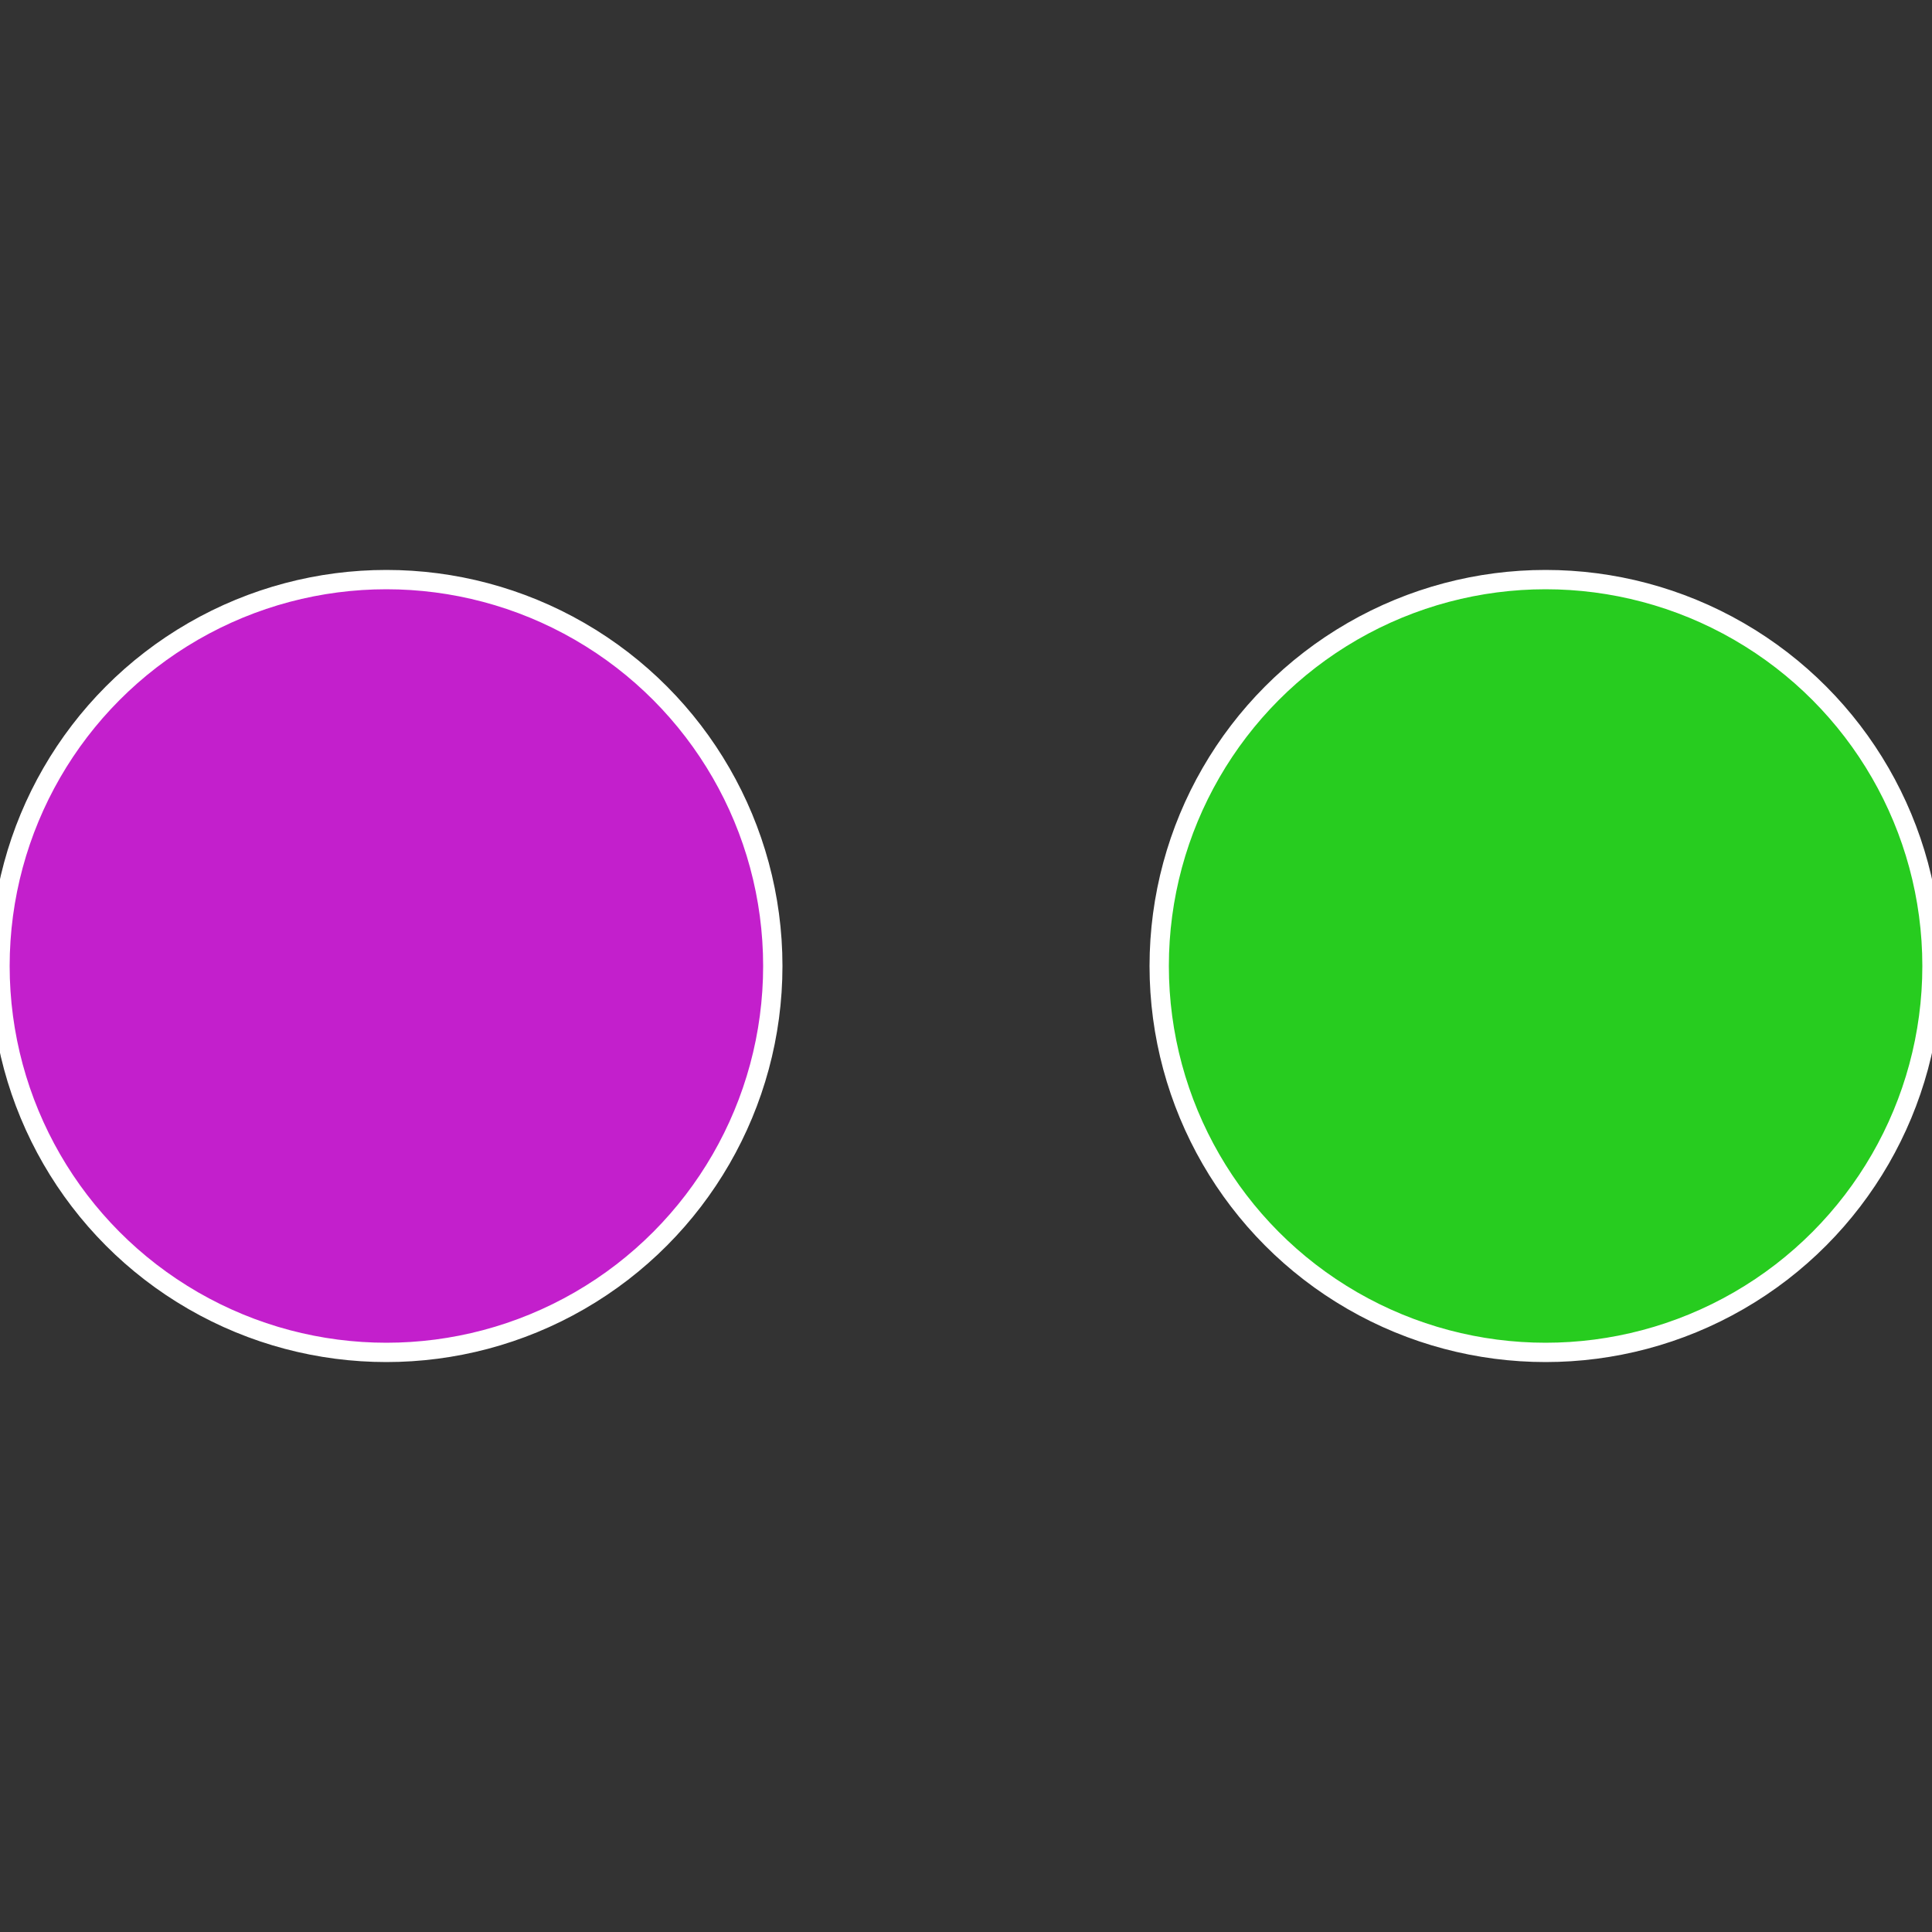
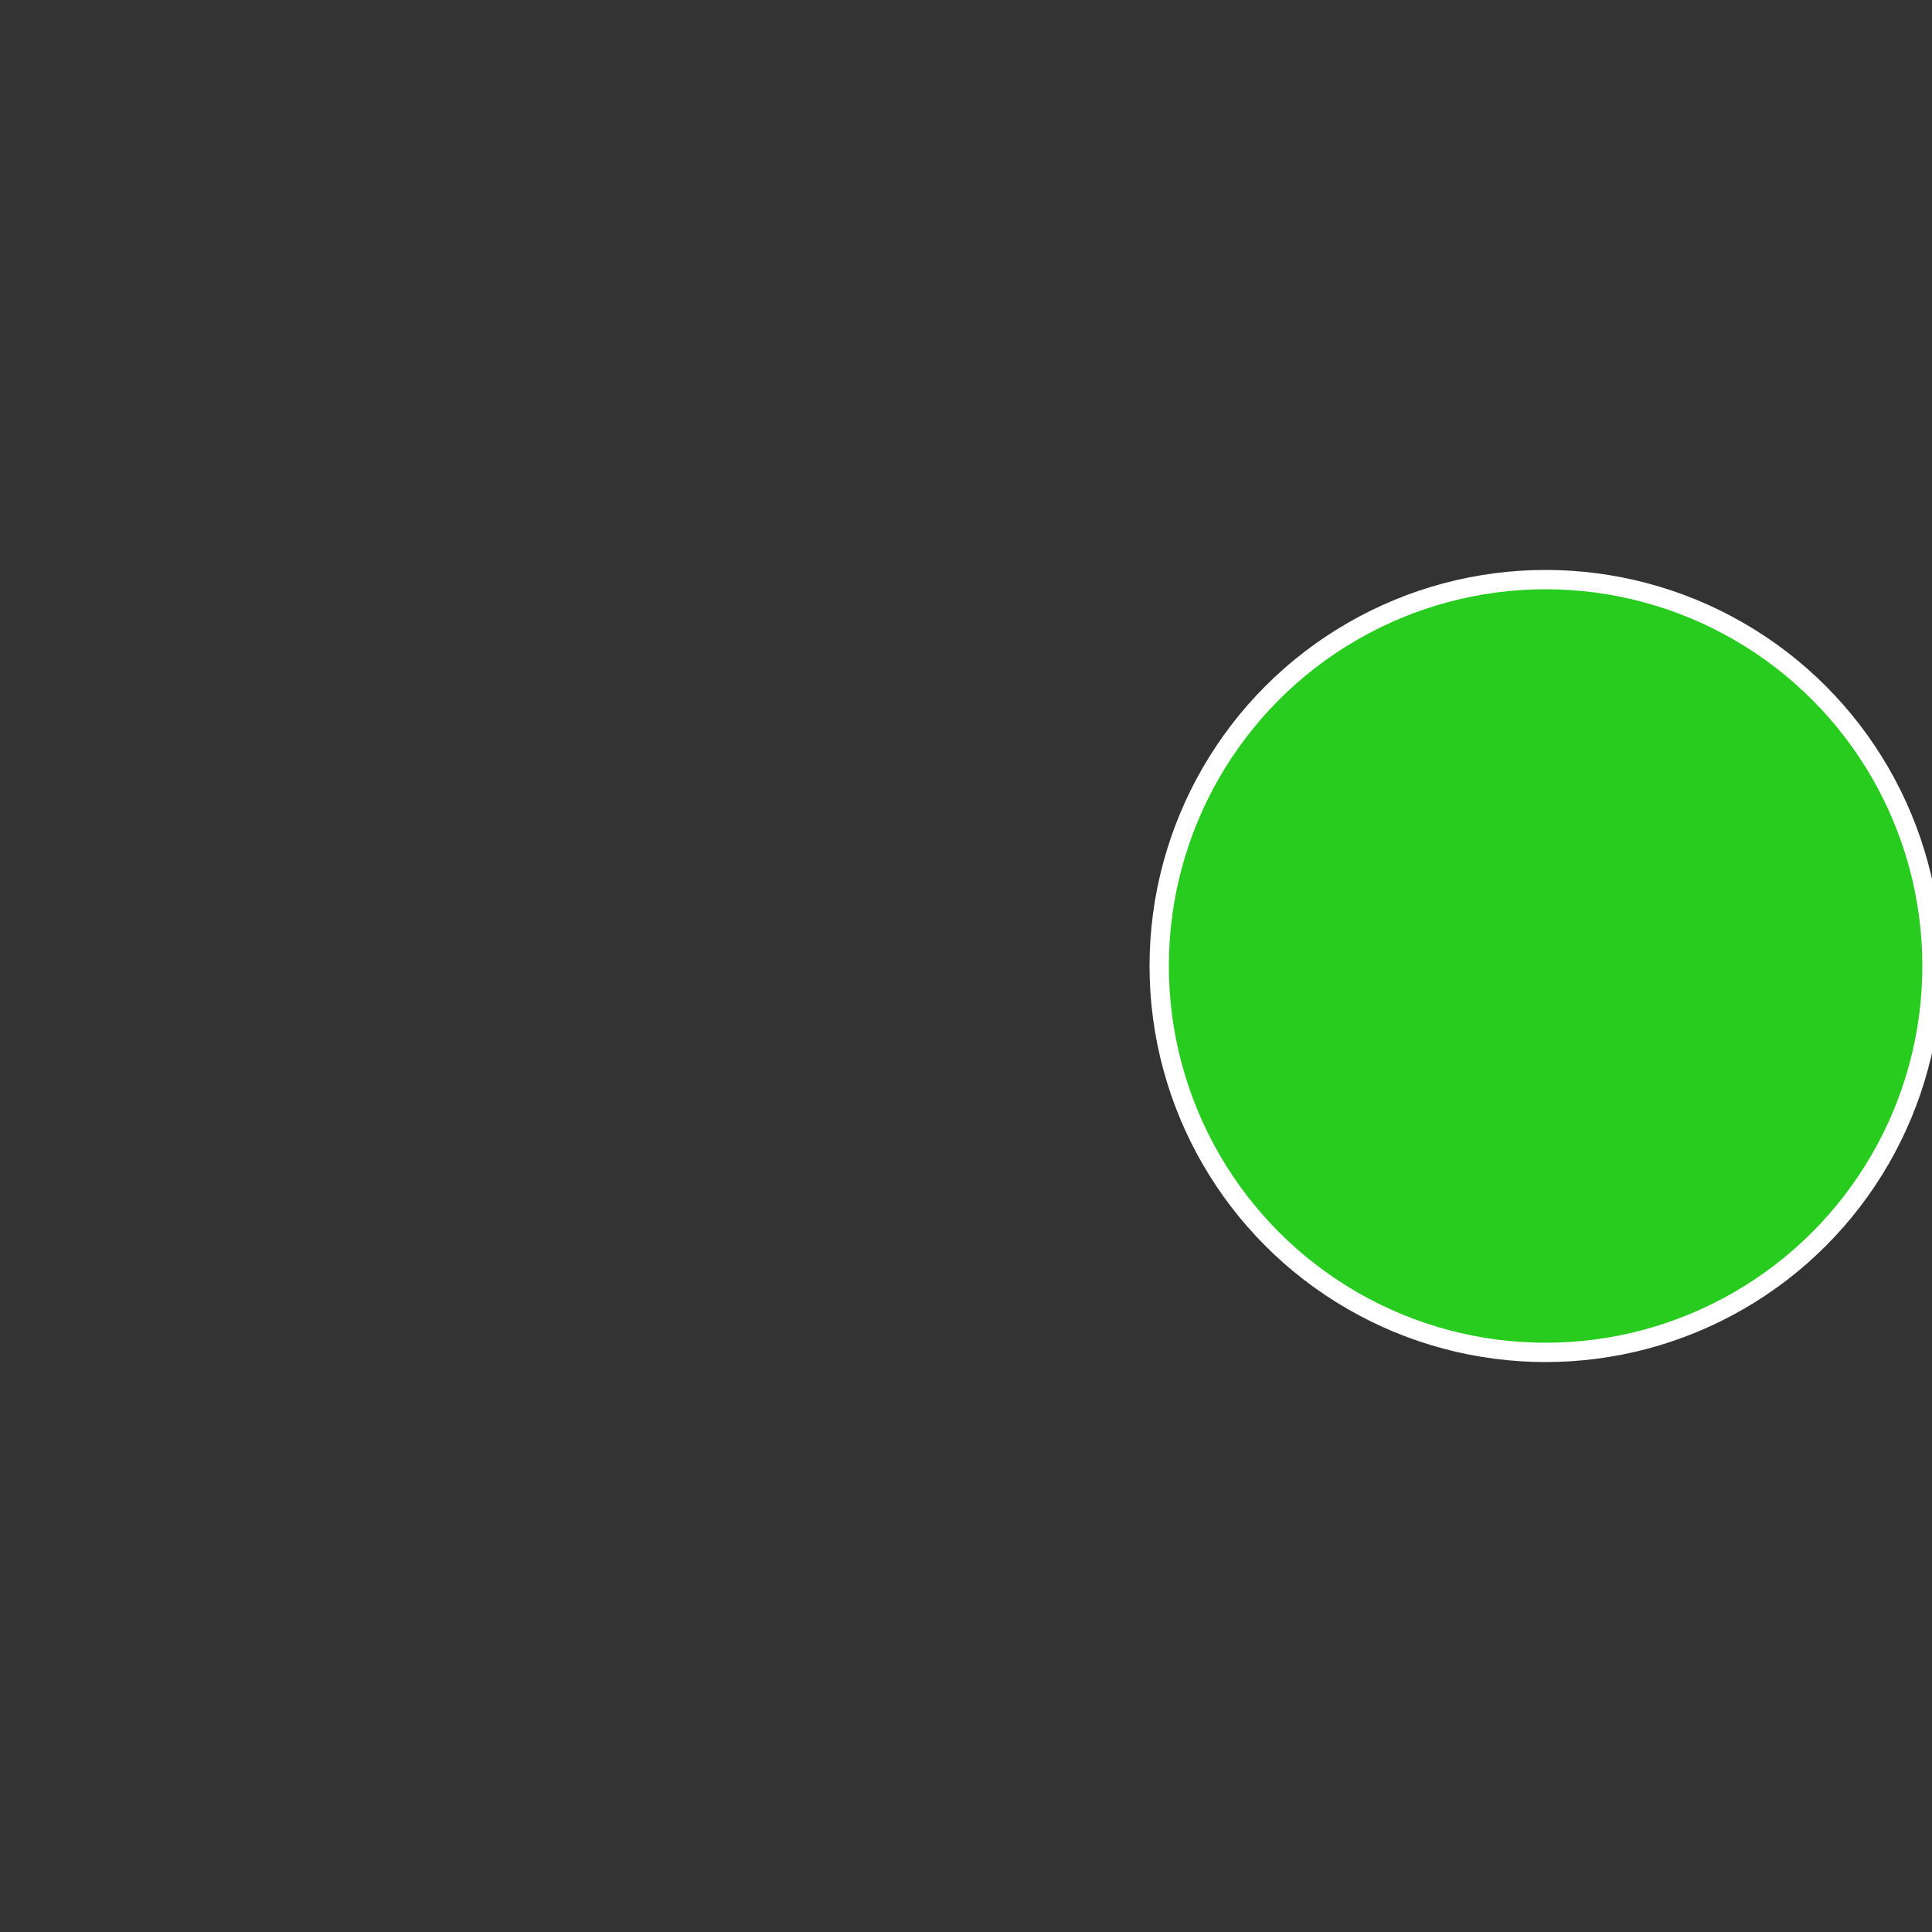
<svg xmlns="http://www.w3.org/2000/svg" width="500" height="500" viewBox="-1 -1 2 2">
  <rect x="-1" y="-1" width="2" height="2" fill="#333333" stroke="none" />
  <circle cx="0.6" cy="0" r="0.4" fill="#27cc1f" stroke="#fff" stroke-width="1%" />
-   <circle cx="-0.6" cy="7.3478807948841E-17" r="0.4" fill="#c31fcc" stroke="#fff" stroke-width="1%" />
</svg>